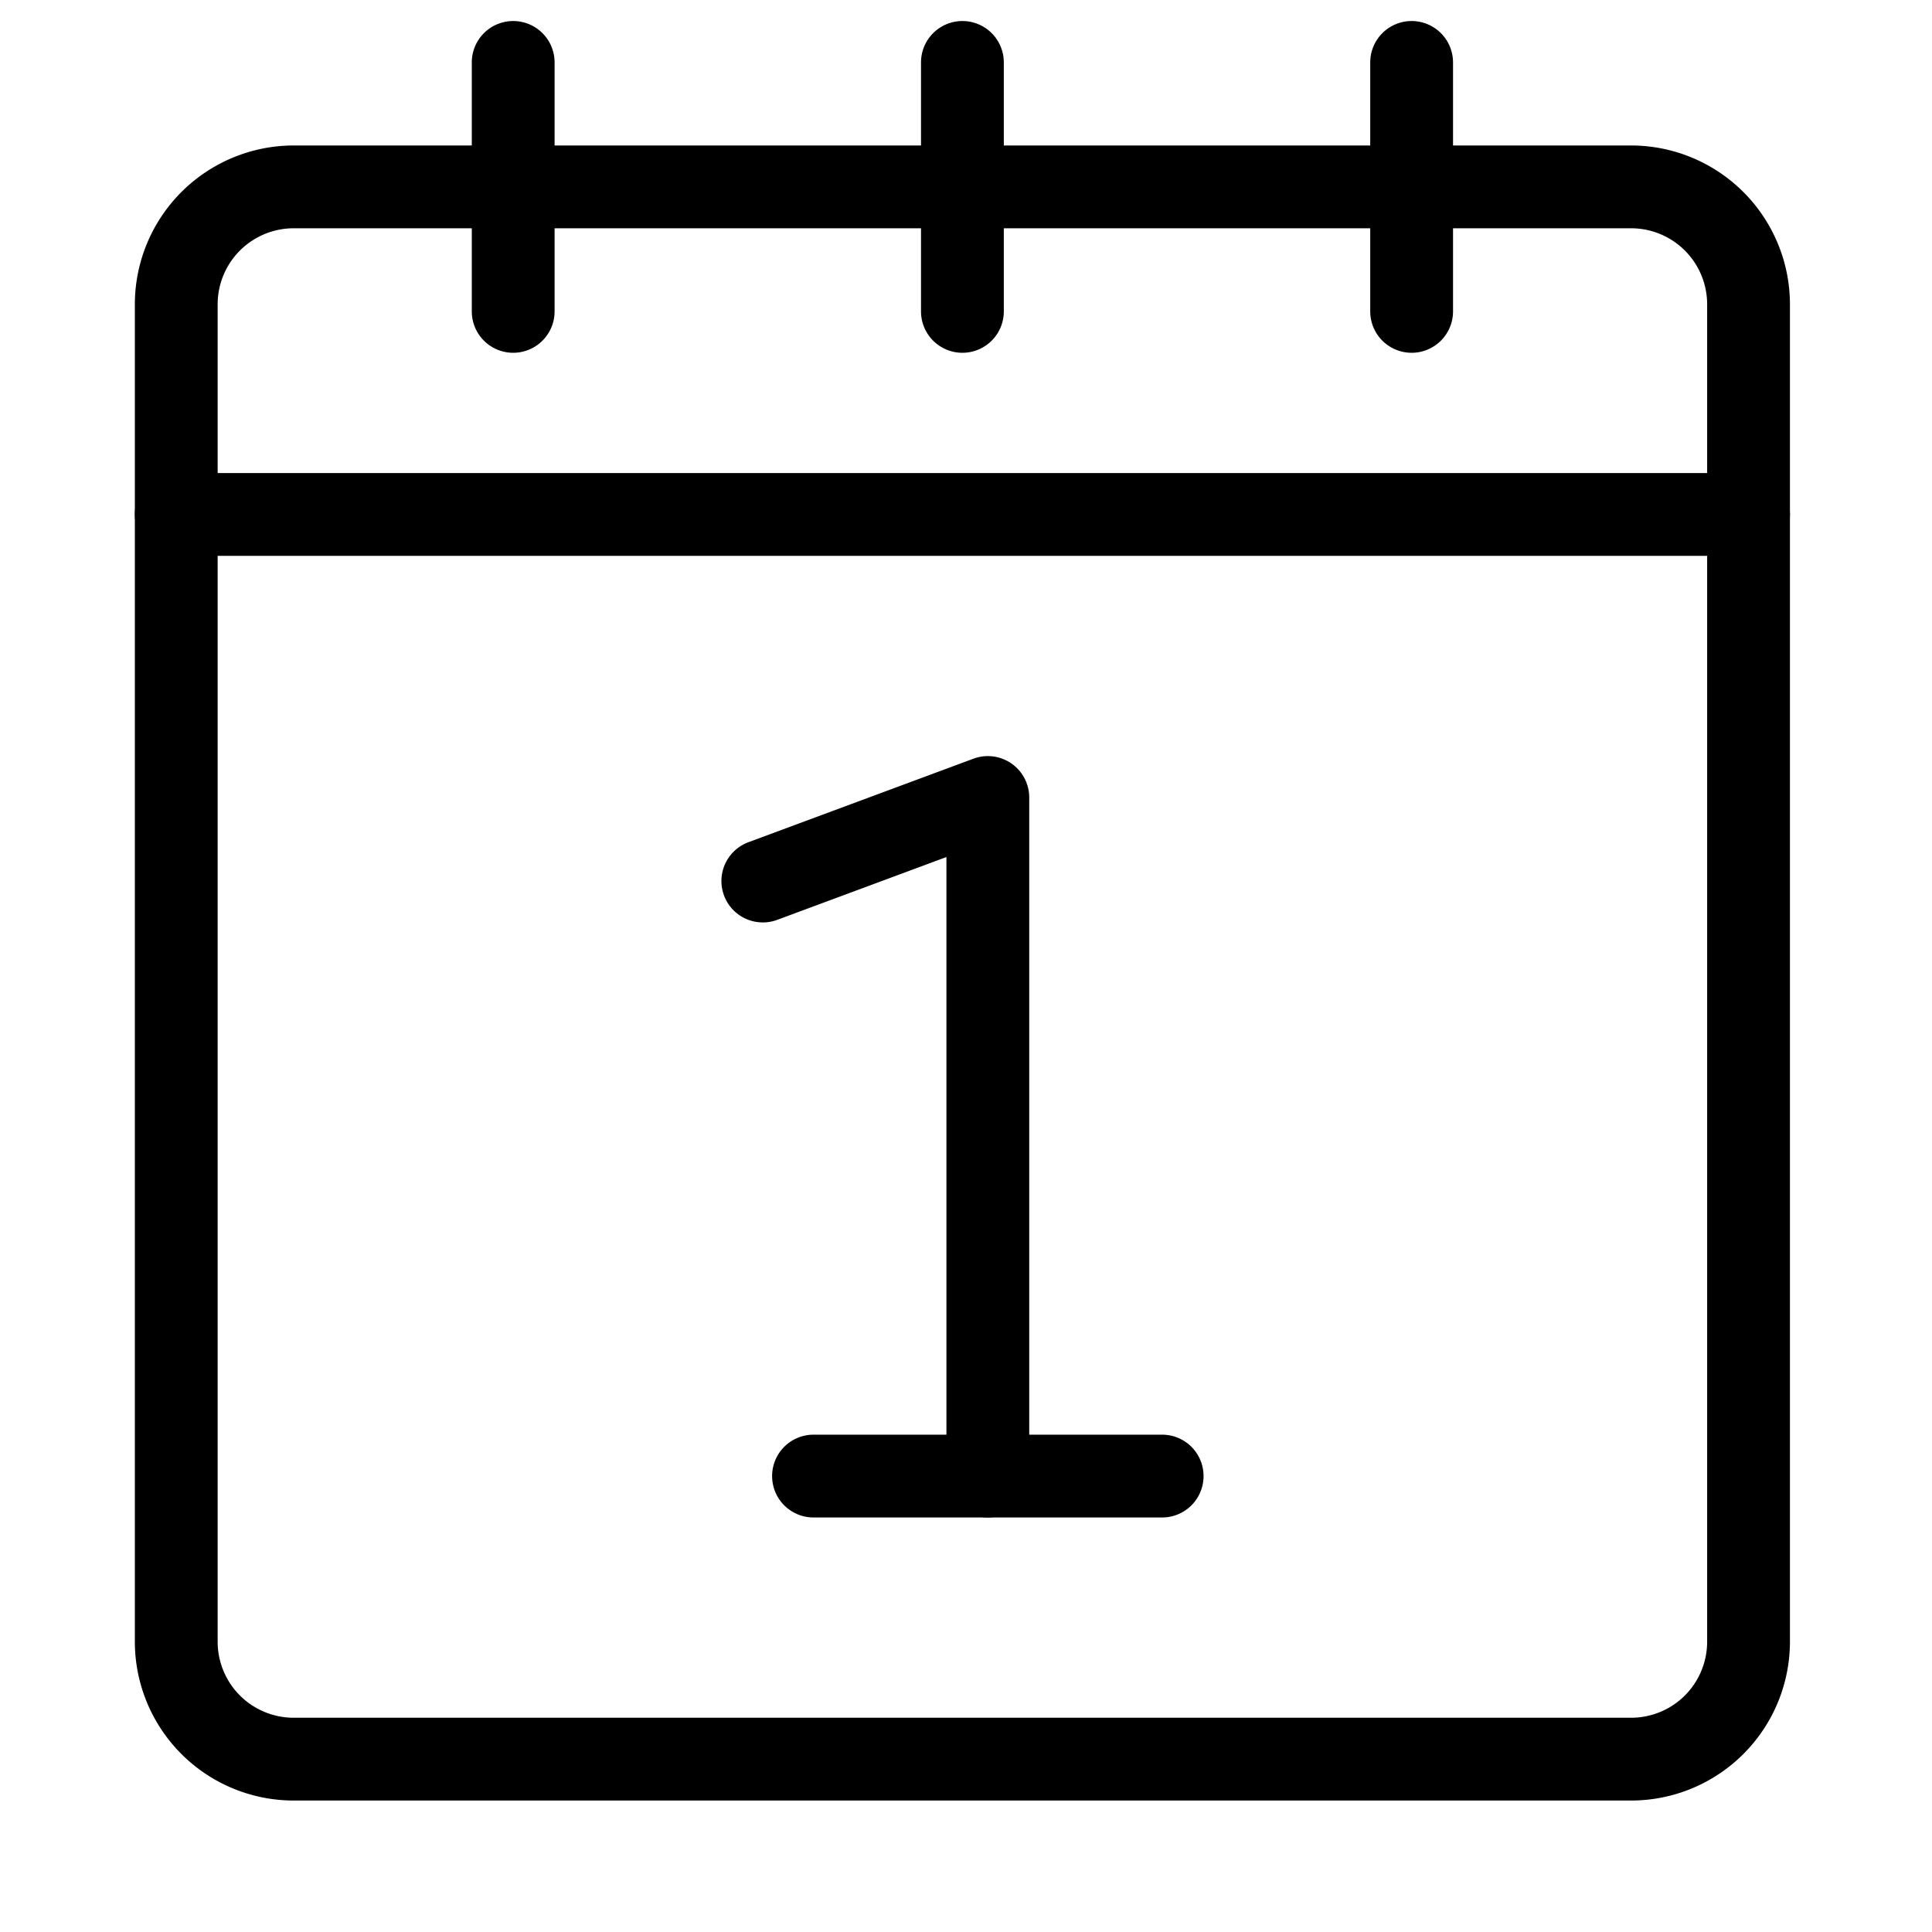
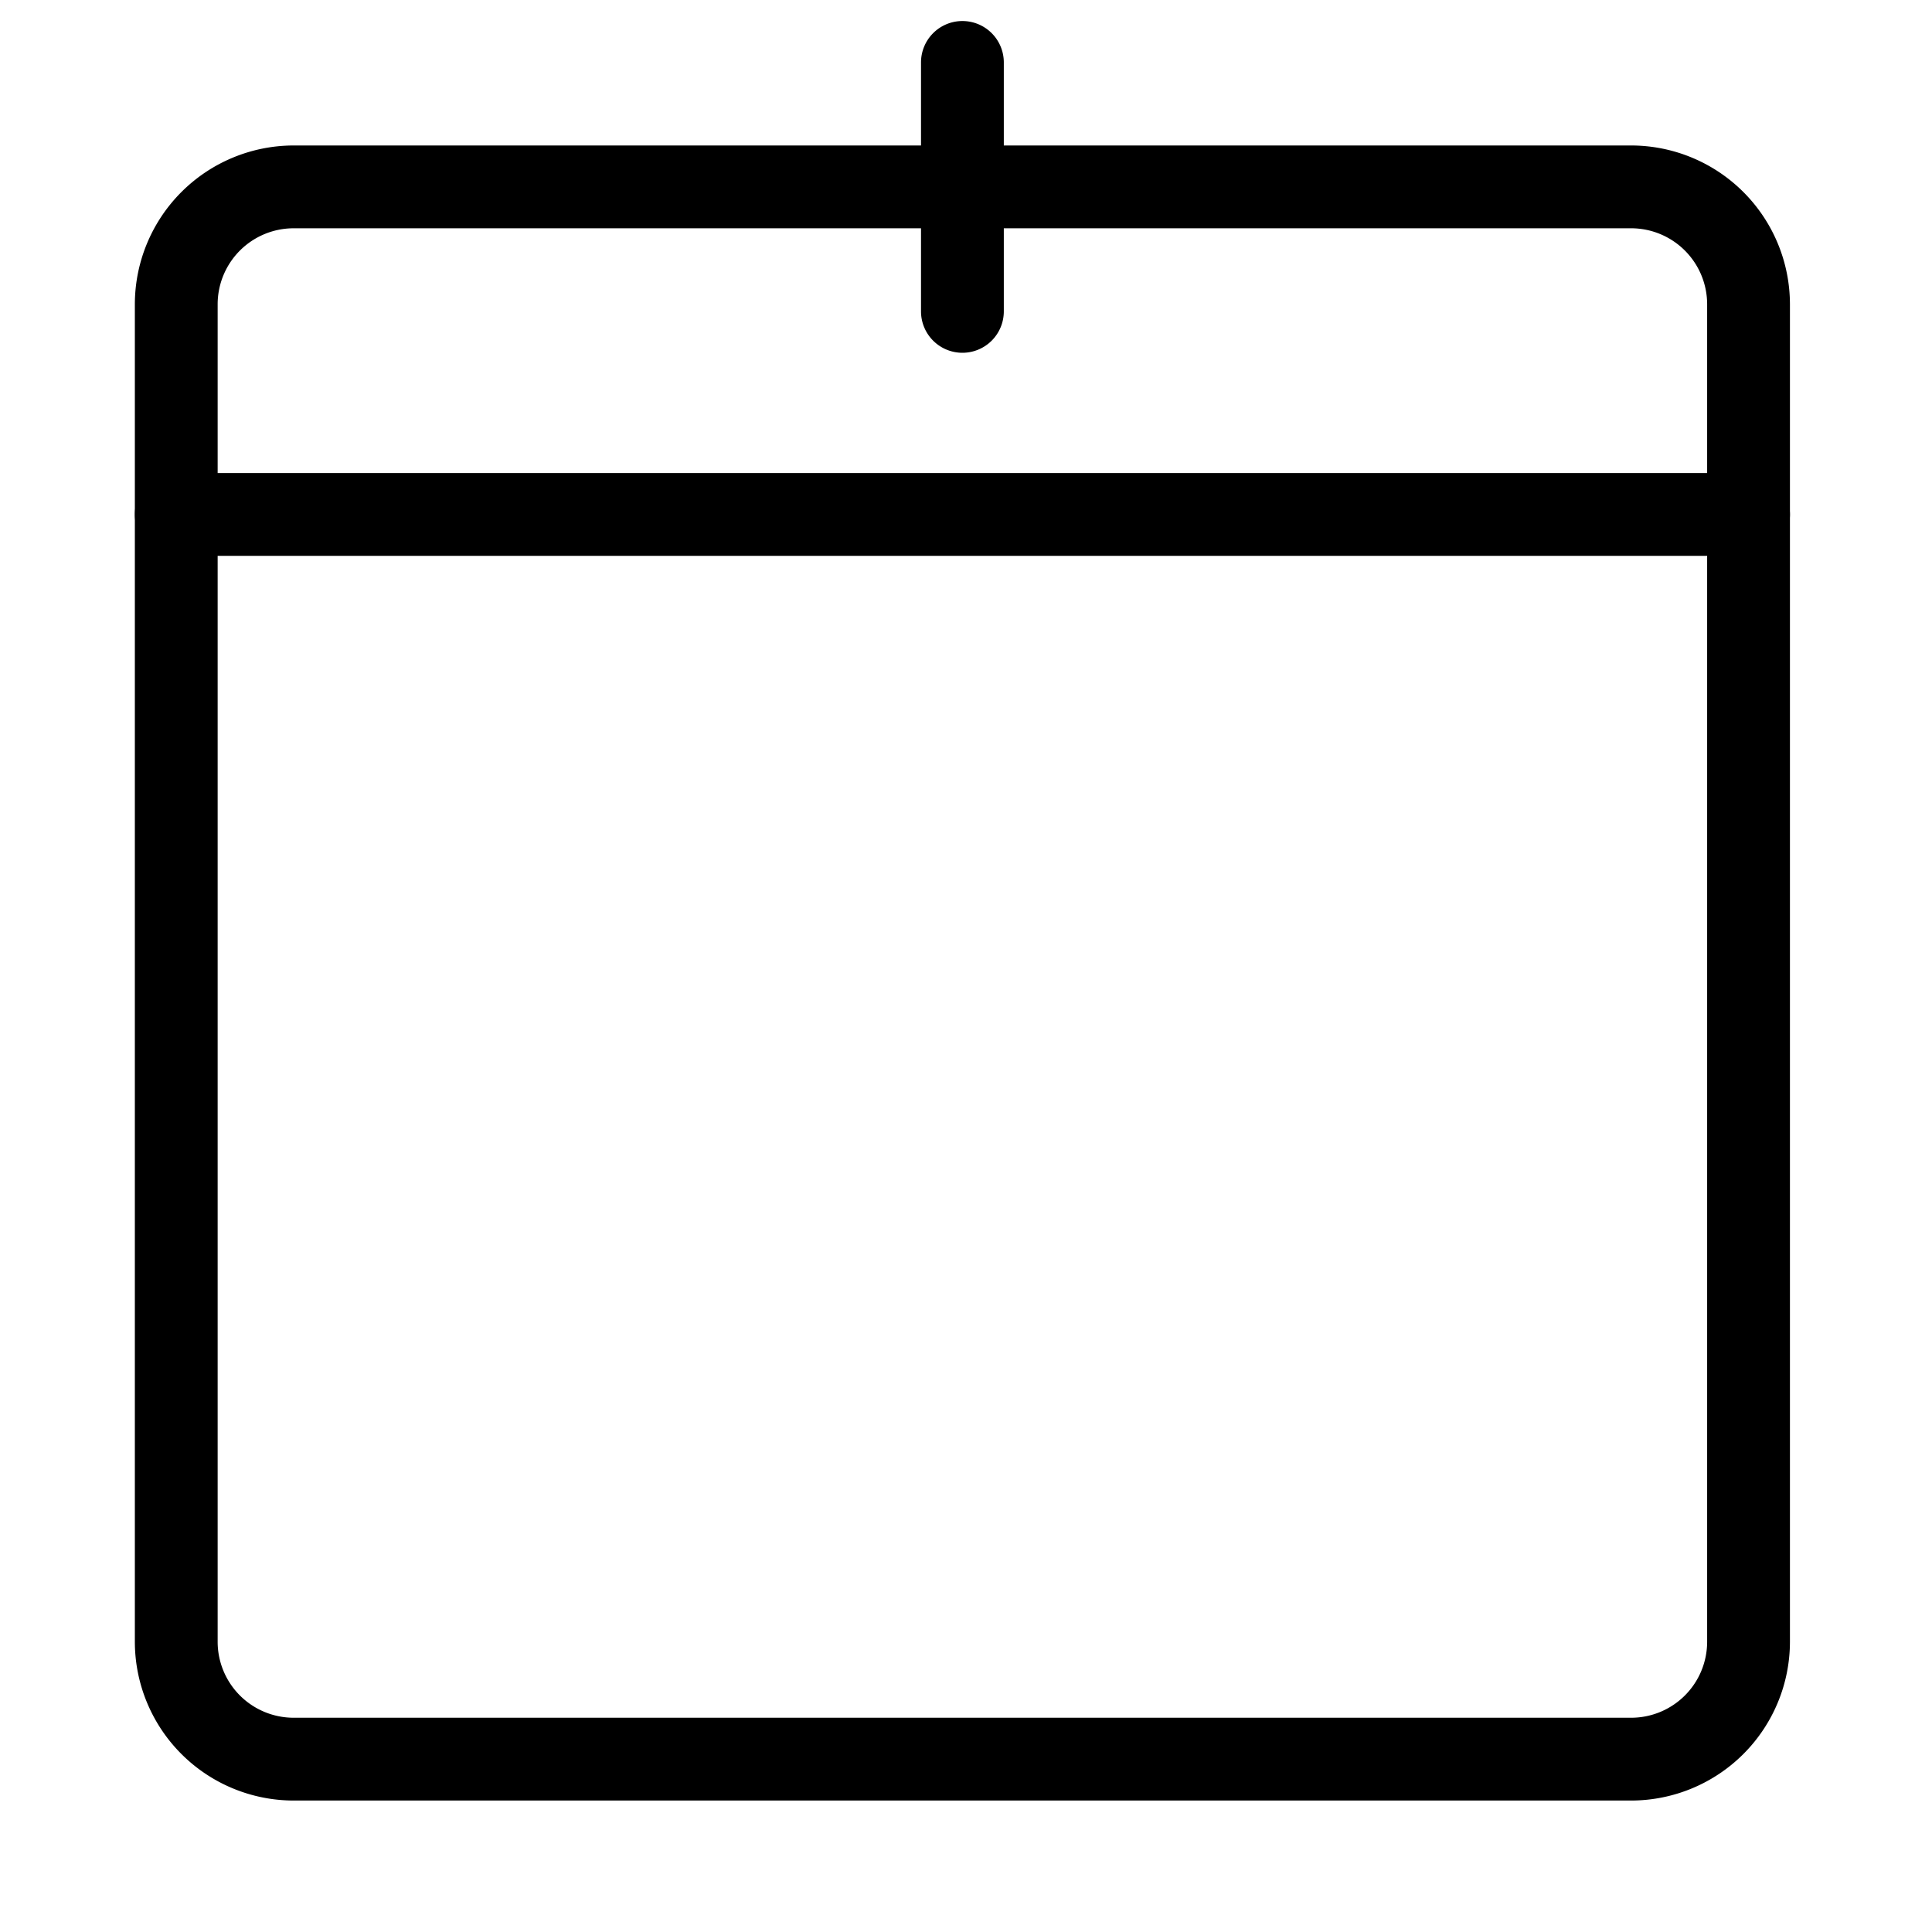
<svg xmlns="http://www.w3.org/2000/svg" width="70" height="70" viewBox="0 0 70 70">
  <defs>
    <clipPath id="clip-calendar">
      <rect width="70" height="70" />
    </clipPath>
  </defs>
  <g id="calendar" clip-path="url(#clip-calendar)">
-     <rect width="70" height="70" fill="rgba(255,255,255,0)" />
    <g id="Group_8" data-name="Group 8">
-       <path id="Path_28" data-name="Path 28" d="M0,10.52a1.5,1.5,0,0,1-1.5-1.5V0A1.5,1.5,0,0,1,0-1.5,1.5,1.5,0,0,1,1.5,0V9.02A1.5,1.5,0,0,1,0,10.52Z" transform="translate(18.594 2.262)" />
      <path id="Path_31" data-name="Path 31" d="M0,10.52a1.5,1.5,0,0,1-1.5-1.5V0A1.5,1.5,0,0,1,0-1.5,1.5,1.5,0,0,1,1.5,0V9.02A1.5,1.5,0,0,1,0,10.52Z" transform="translate(34.87 2.262)" />
-       <path id="Path_32" data-name="Path 32" d="M0,10.52a1.5,1.5,0,0,1-1.5-1.5V0A1.5,1.5,0,0,1,0-1.5,1.5,1.5,0,0,1,1.5,0V9.02A1.5,1.5,0,0,1,0,10.52Z" transform="translate(51.146 2.262)" />
      <path id="Path_33" data-name="Path 33" d="M56.967,1.5H0A1.5,1.5,0,0,1-1.5,0,1.5,1.5,0,0,1,0-1.5H56.967a1.5,1.5,0,0,1,1.5,1.5A1.5,1.5,0,0,1,56.967,1.5Z" transform="translate(6.386 18.639)" />
      <path id="Path_29" data-name="Path 29" d="M4.252-1.5H52.715a5.759,5.759,0,0,1,5.752,5.752V52.715a5.758,5.758,0,0,1-5.751,5.751H4.251A5.758,5.758,0,0,1-1.5,52.715V4.252A5.759,5.759,0,0,1,4.252-1.5ZM52.716,55.466a2.754,2.754,0,0,0,2.751-2.751V4.252A2.755,2.755,0,0,0,52.715,1.5H4.252A2.755,2.755,0,0,0,1.5,4.252V52.715a2.754,2.754,0,0,0,2.751,2.751Z" transform="translate(6.386 6.771)" />
-       <path id="Path_27" data-name="Path 27" d="M35.031,59.392a1.5,1.5,0,0,1-1.5-1.5V35.463L27.4,37.739a1.5,1.5,0,0,1-1.043-2.813L34.509,31.9a1.5,1.5,0,0,1,2.022,1.406V57.892A1.5,1.5,0,0,1,35.031,59.392Z" transform="translate(0.76 -4.411)" />
-       <path id="Path_34" data-name="Path 34" d="M12.632,1.5H0A1.5,1.5,0,0,1-1.5,0,1.5,1.5,0,0,1,0-1.5H12.632a1.5,1.5,0,0,1,1.5,1.5A1.5,1.5,0,0,1,12.632,1.5Z" transform="translate(29.475 53.481)" />
    </g>
  </g>
</svg>